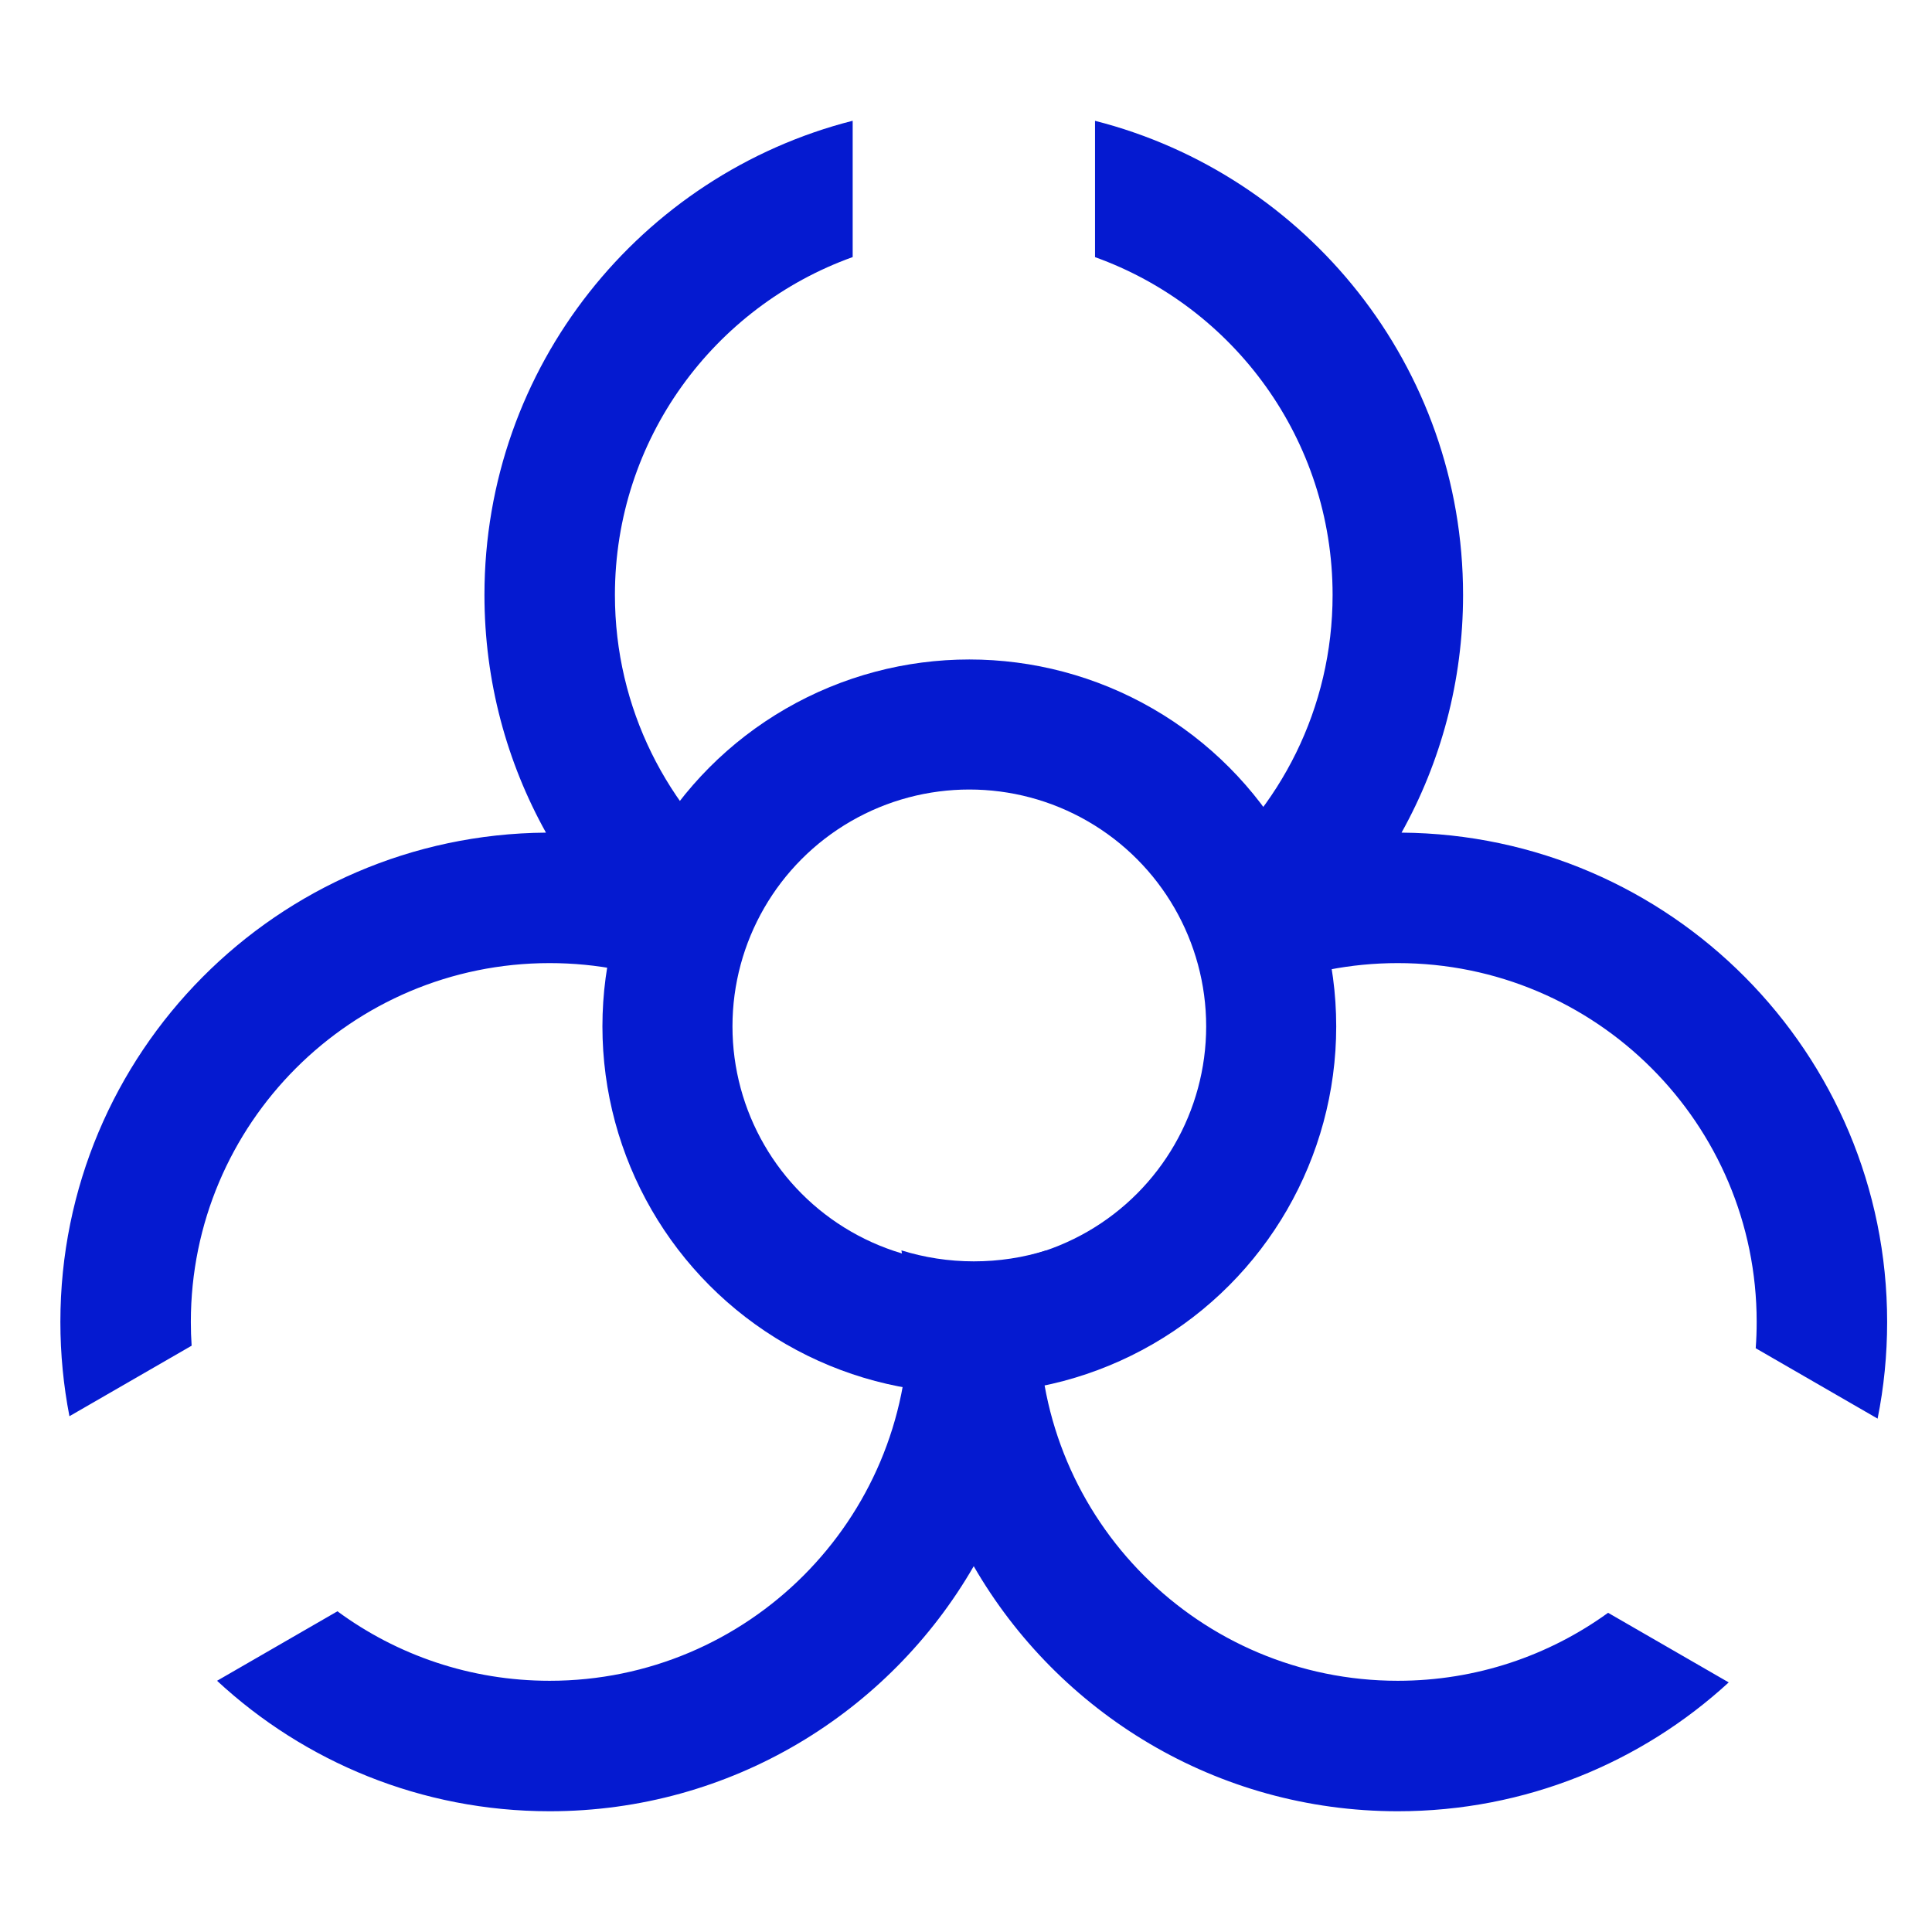
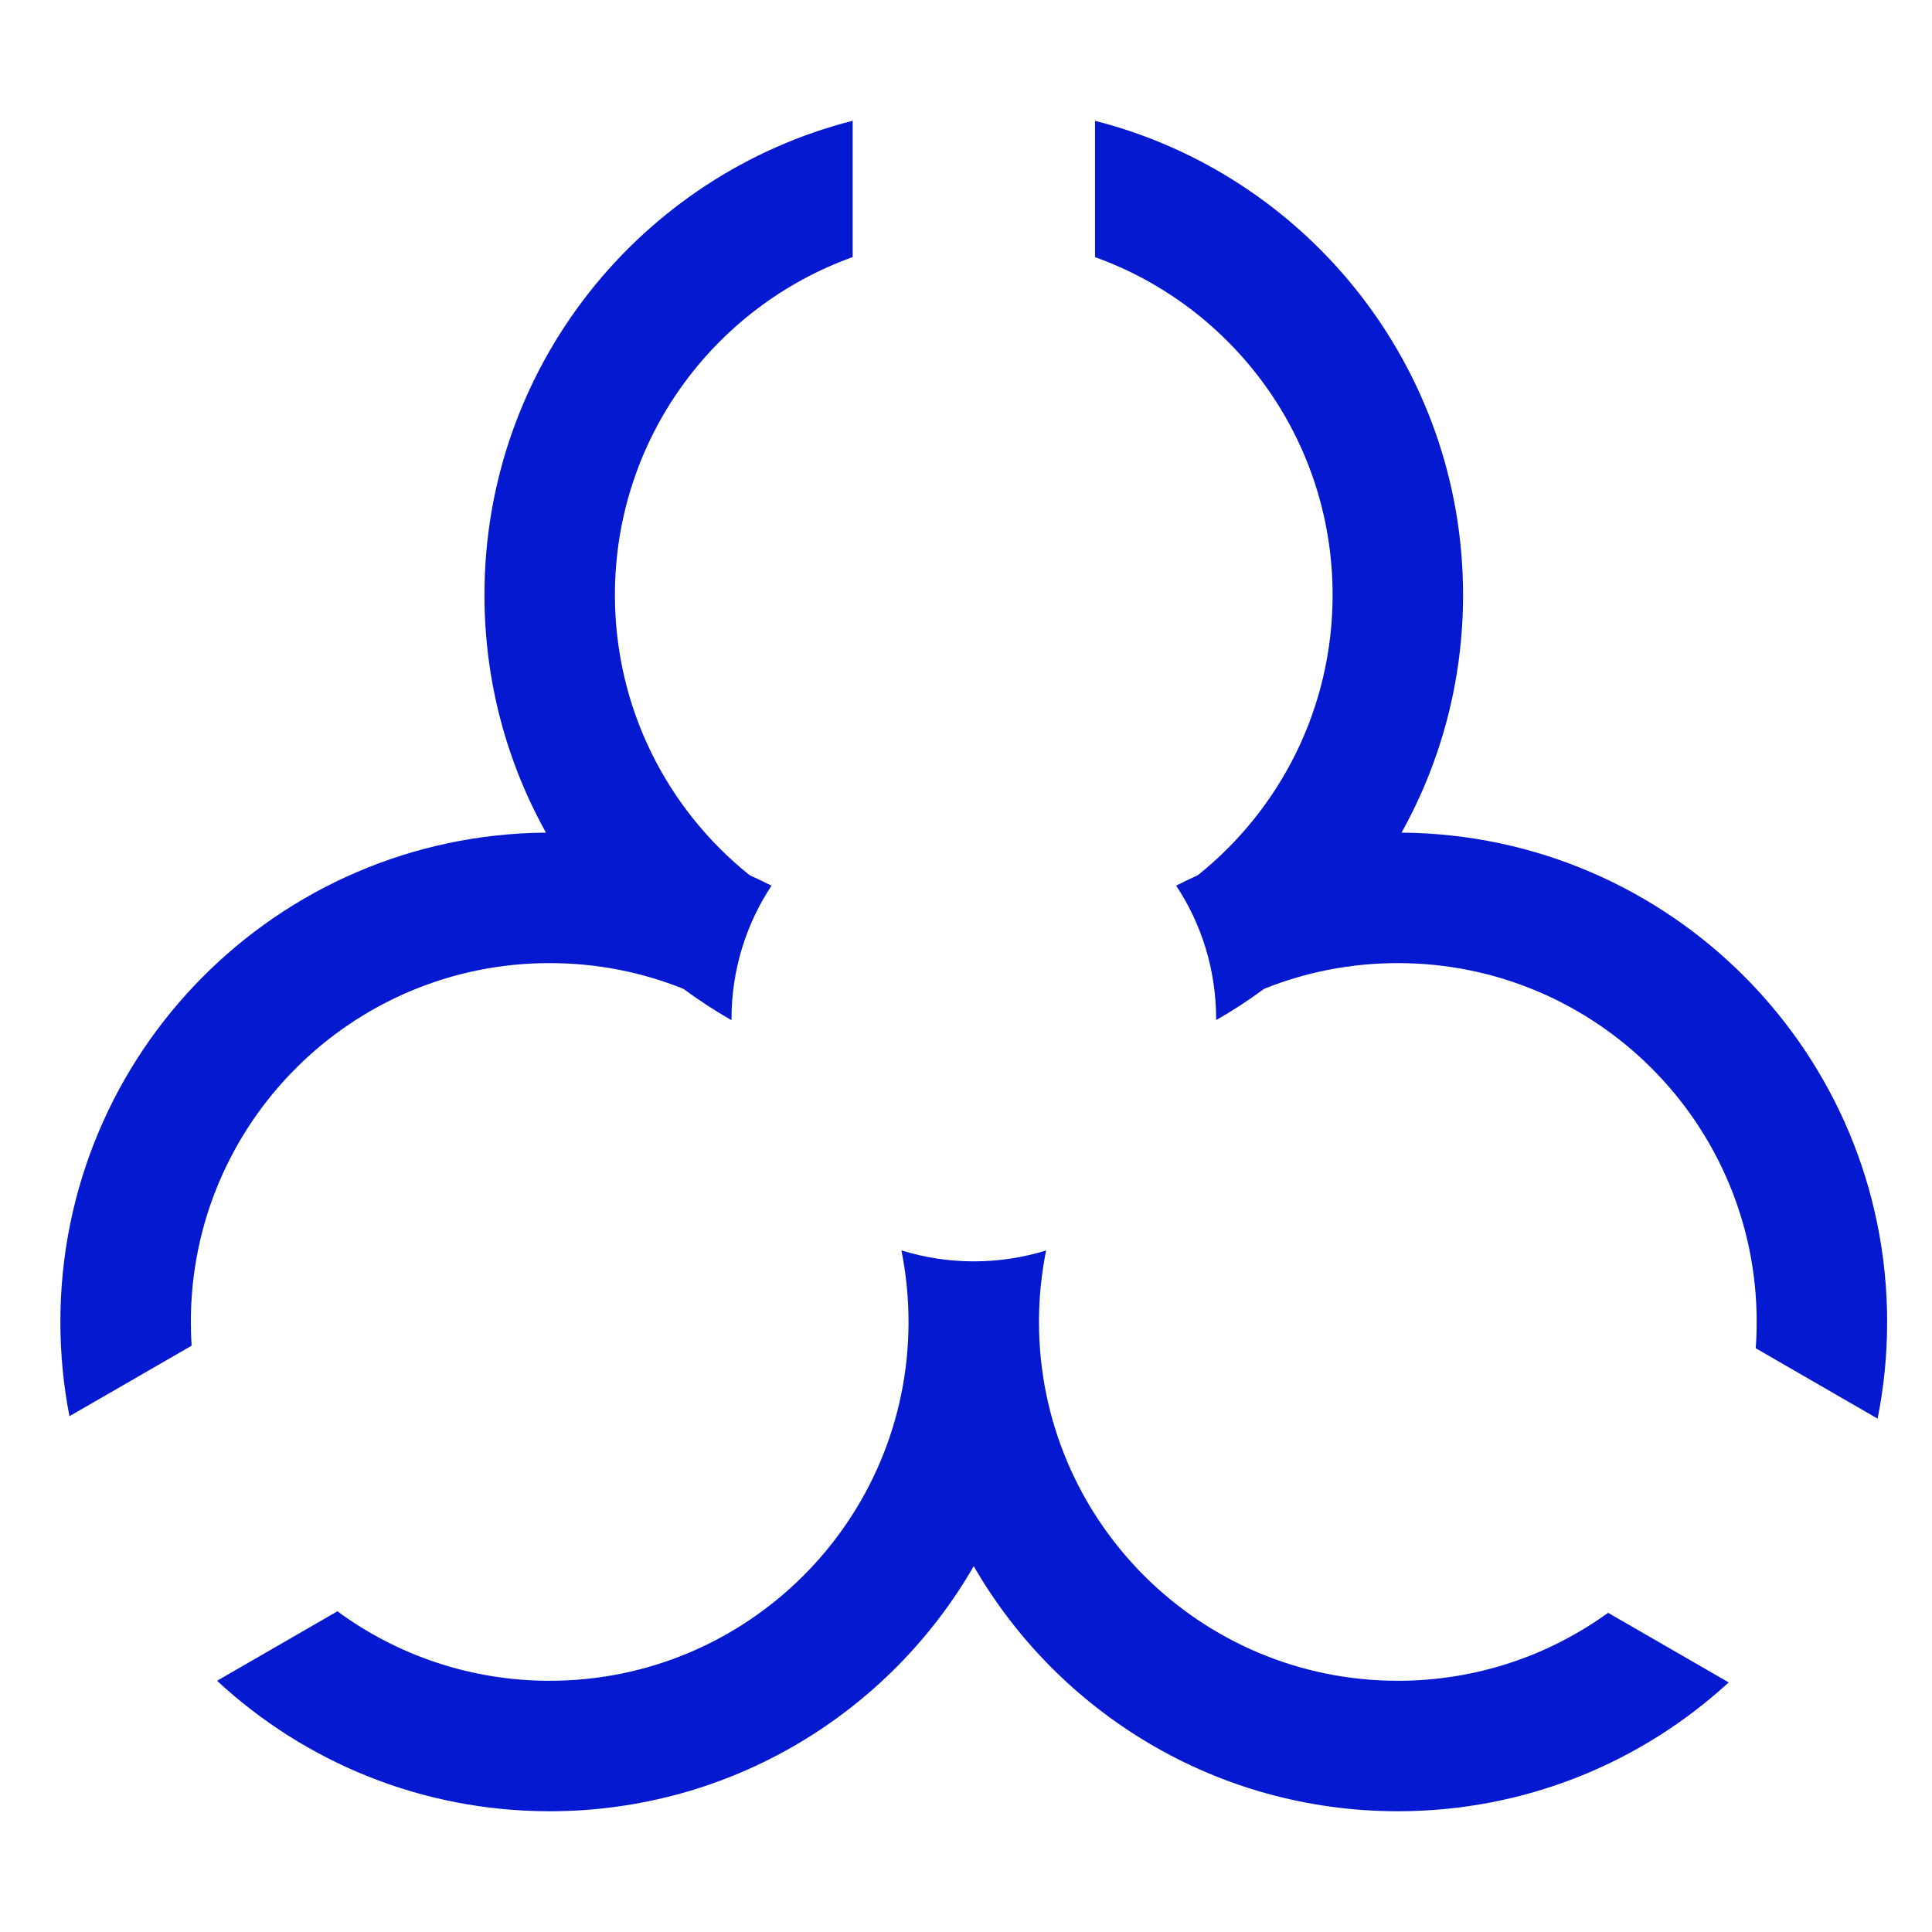
<svg xmlns="http://www.w3.org/2000/svg" width="32" height="32" viewBox="0 0 32 32" fill="none">
  <path fill-rule="evenodd" clip-rule="evenodd" d="M14.123 2C10.617 2.893 8.024 6.071 8.024 9.854C8.024 11.283 8.394 12.626 9.043 13.791C4.595 13.825 1 17.44 1 21.895C1 22.43 1.052 22.952 1.15 23.457L3.174 22.289C3.165 22.159 3.161 22.028 3.161 21.895C3.161 18.613 5.822 15.952 9.104 15.952C9.887 15.952 10.635 16.103 11.319 16.378C11.574 16.566 11.84 16.74 12.116 16.898L12.116 16.879C12.116 16.062 12.36 15.303 12.778 14.67C12.659 14.609 12.539 14.551 12.416 14.496C11.056 13.407 10.185 11.733 10.185 9.854C10.185 7.276 11.827 5.081 14.123 4.258V2ZM5.589 26.688L3.595 27.839C5.041 29.18 6.977 30 9.104 30C12.107 30 14.728 28.367 16.128 25.941C17.529 28.367 20.15 30 23.152 30C25.266 30 27.19 29.191 28.633 27.866L26.635 26.713C25.656 27.421 24.453 27.839 23.152 27.839C19.87 27.839 17.209 25.178 17.209 21.895C17.209 21.49 17.25 21.094 17.327 20.711C16.949 20.829 16.547 20.892 16.13 20.892C15.712 20.892 15.309 20.828 14.93 20.71C15.007 21.093 15.048 21.489 15.048 21.895C15.048 25.178 12.387 27.839 9.104 27.839C7.789 27.839 6.573 27.412 5.589 26.688ZM31.257 21.895C31.257 22.444 31.203 22.979 31.099 23.497L29.08 22.331C29.091 22.187 29.096 22.042 29.096 21.895C29.096 18.613 26.435 15.952 23.152 15.952C22.37 15.952 21.622 16.103 20.938 16.378C20.684 16.566 20.419 16.739 20.143 16.896L20.143 16.879C20.143 16.062 19.9 15.302 19.481 14.669C19.599 14.608 19.719 14.551 19.84 14.496C21.201 13.407 22.072 11.733 22.072 9.854C22.072 7.277 20.431 5.082 18.137 4.259V2.001C21.641 2.894 24.233 6.072 24.233 9.854C24.233 11.283 23.863 12.626 23.214 13.791C27.662 13.825 31.257 17.44 31.257 21.895Z" fill="#051AD0" />
-   <circle cx="16.055" cy="17" r="5" stroke="#051AD0" stroke-width="2.154" stroke-linecap="round" />
</svg>